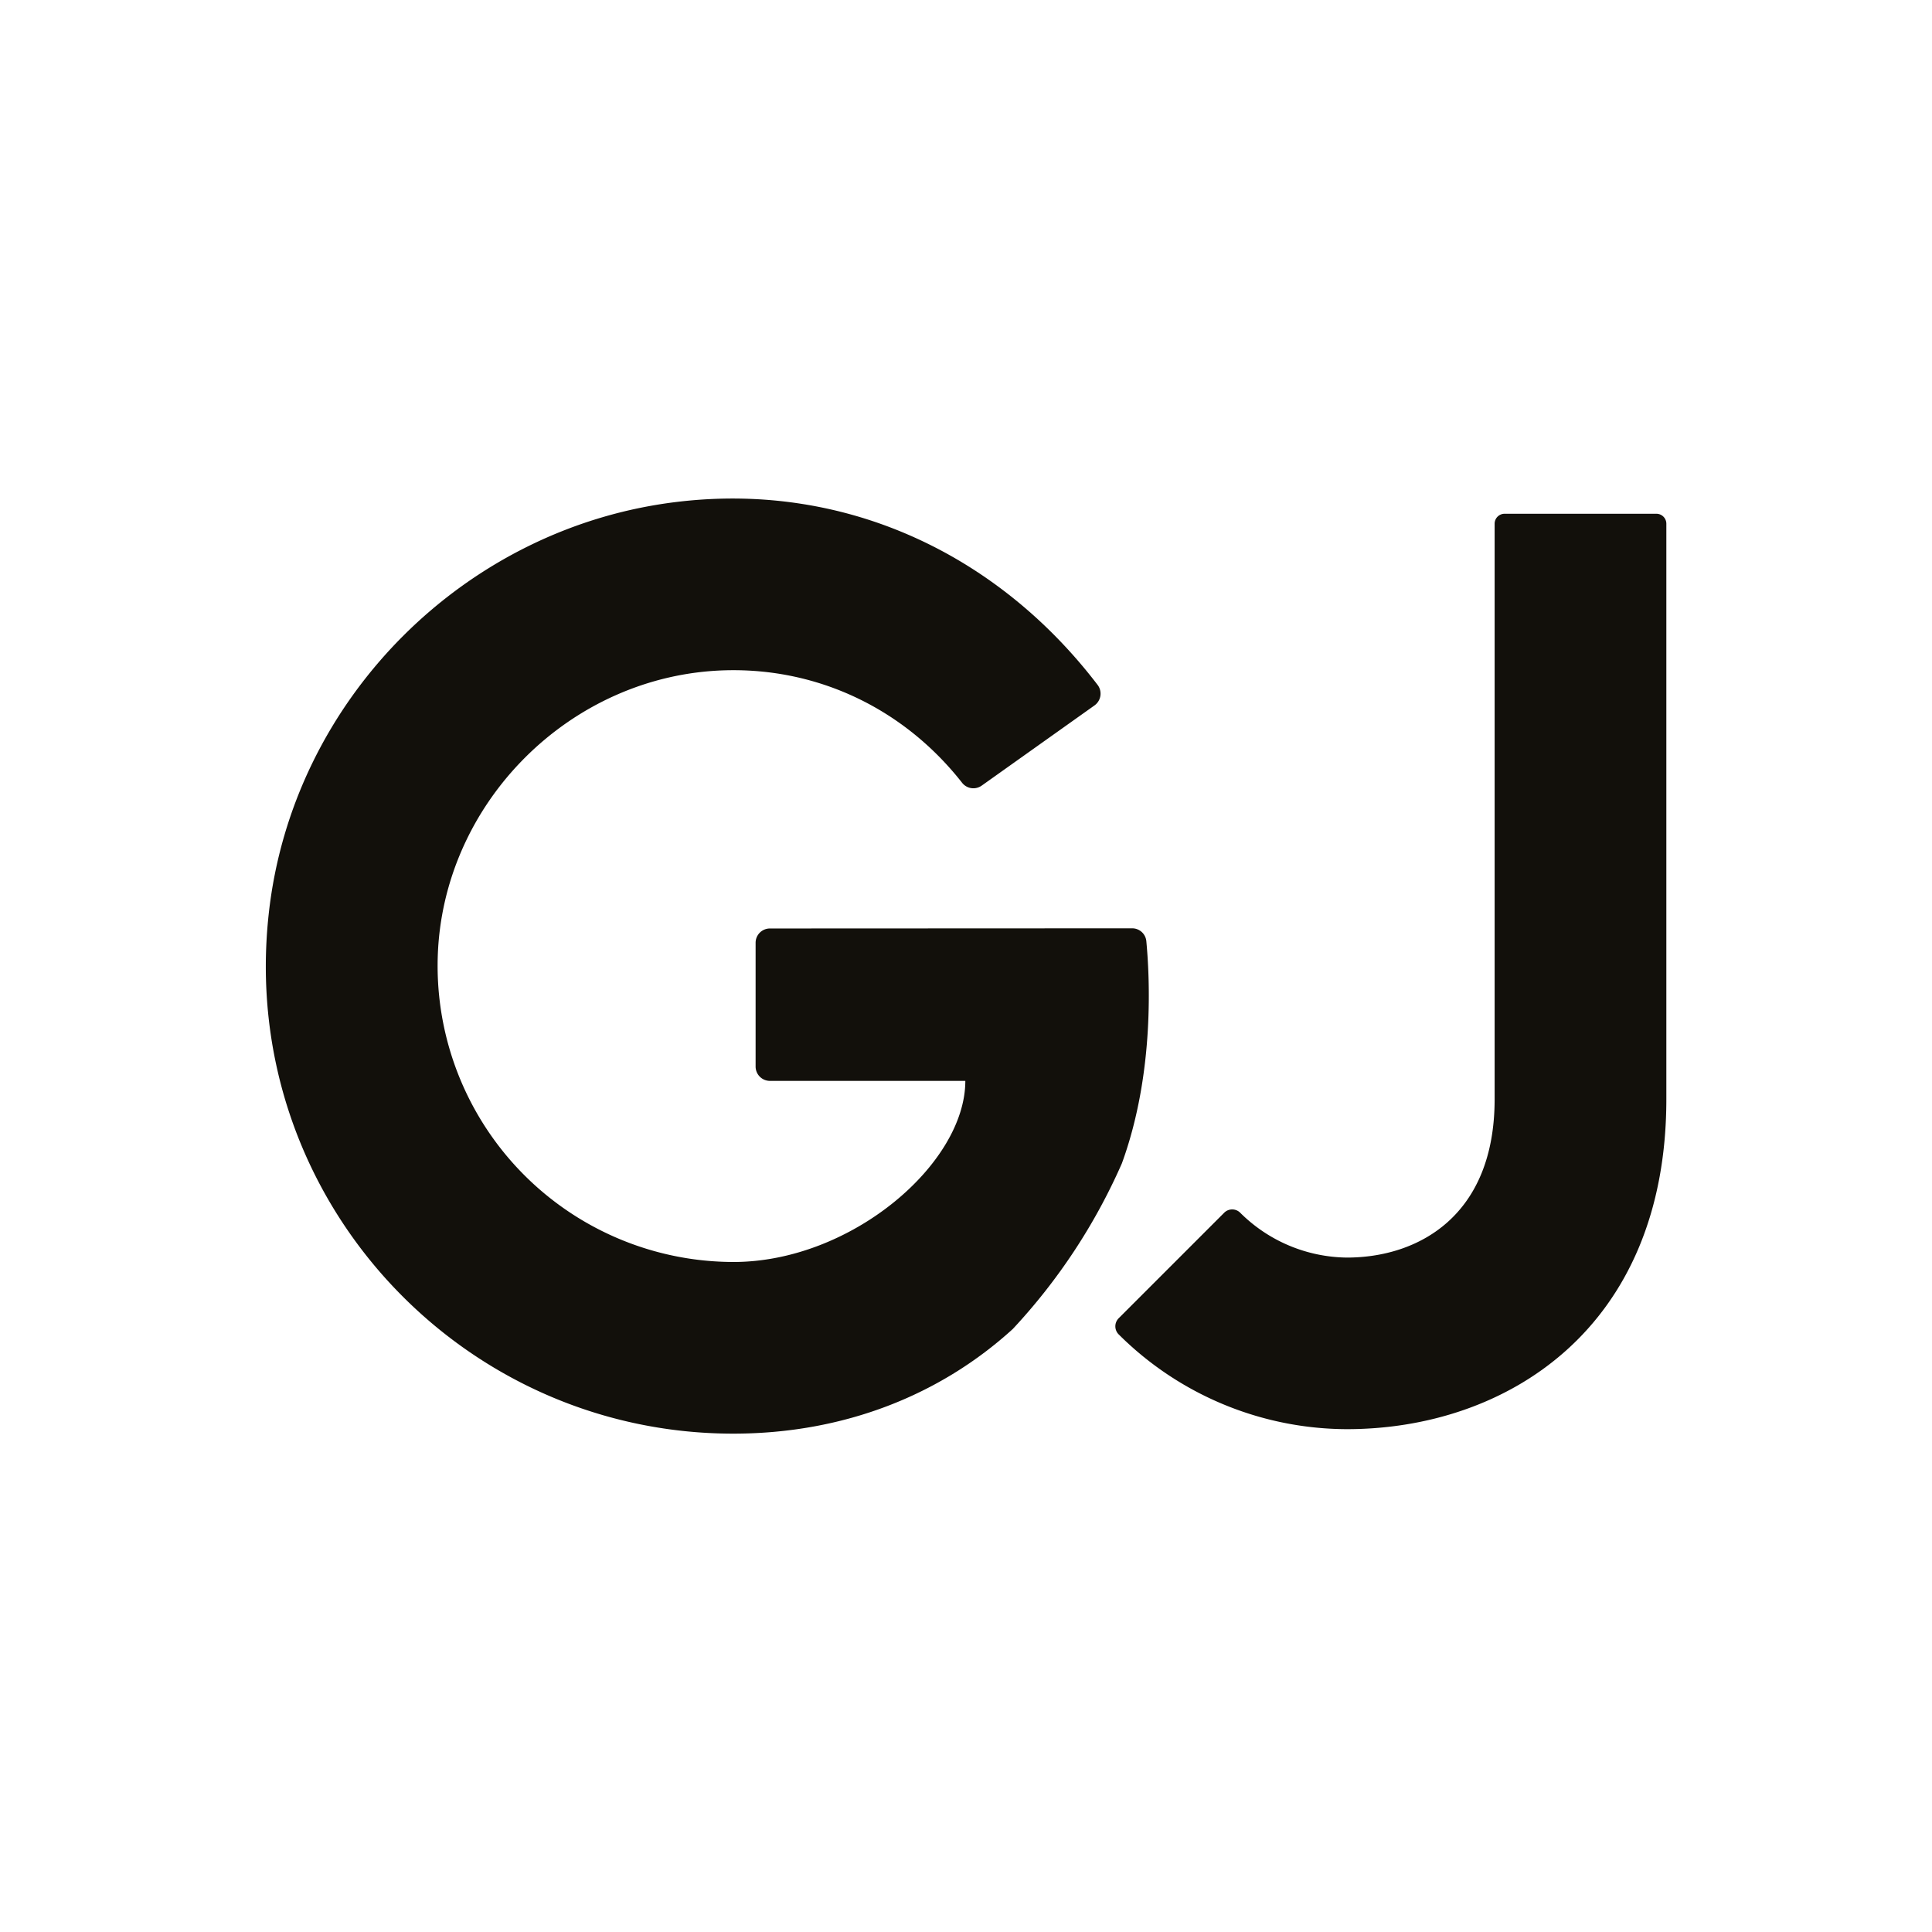
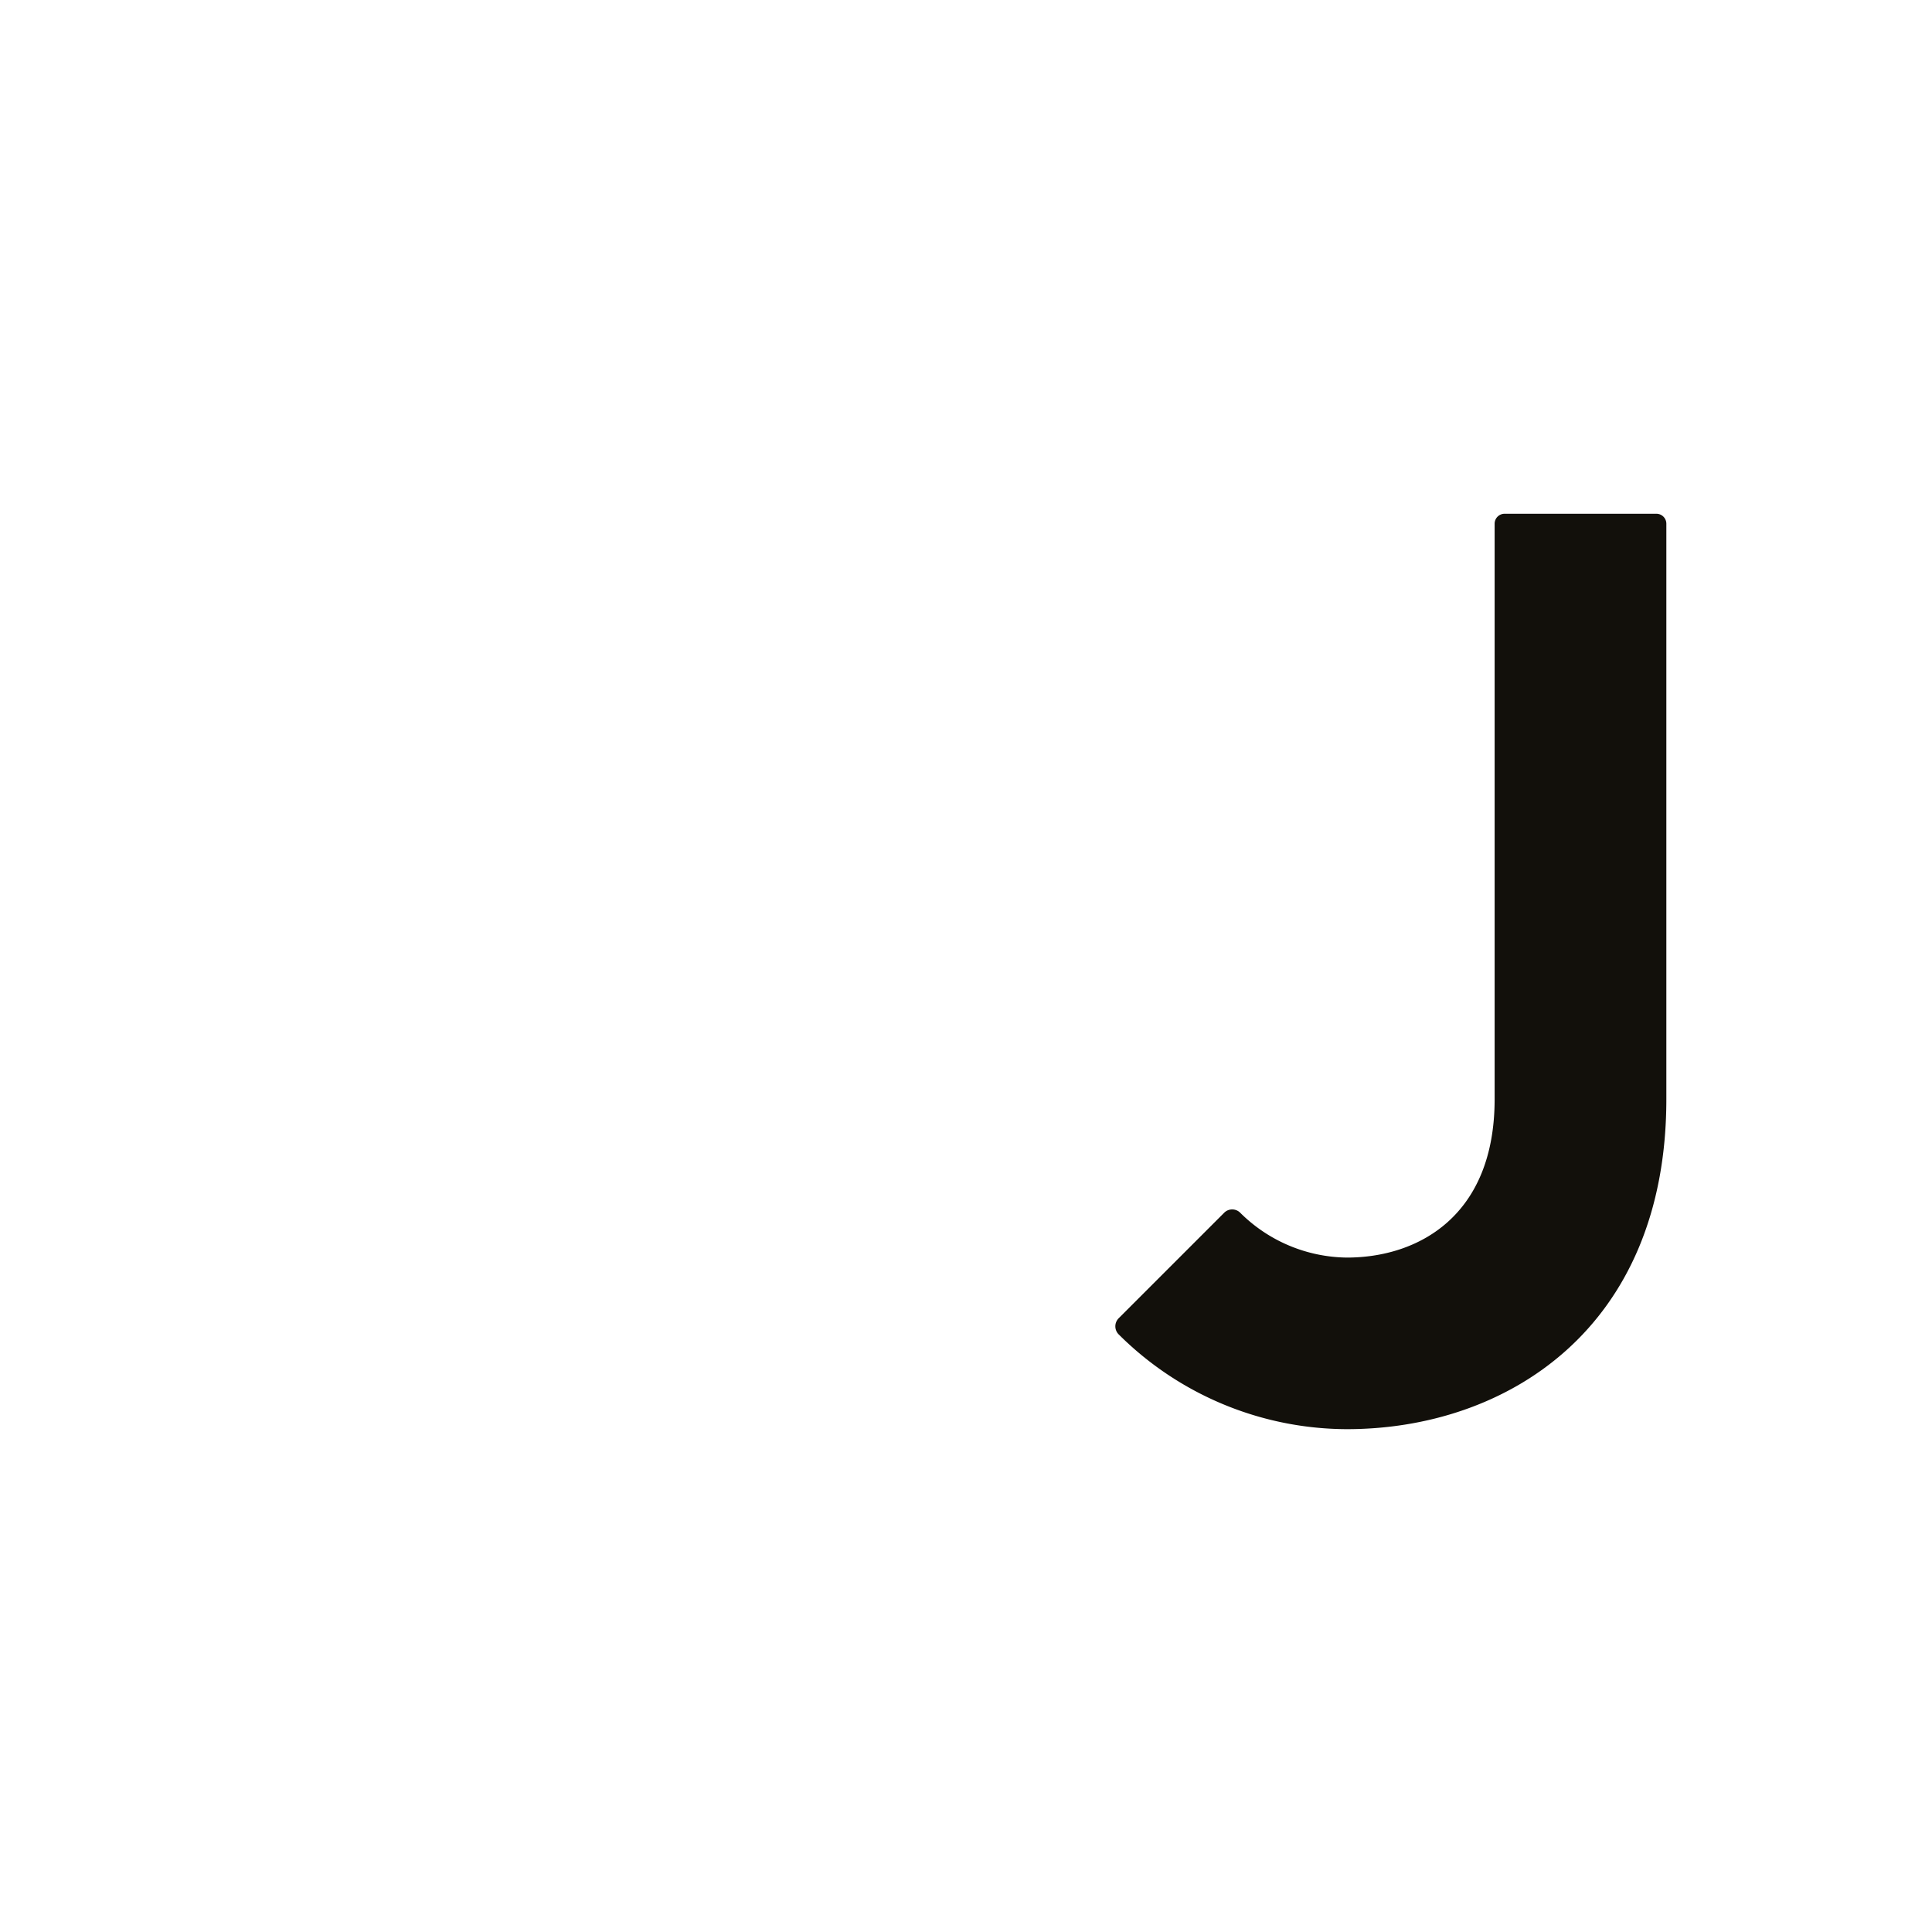
<svg xmlns="http://www.w3.org/2000/svg" id="Слой_1" data-name="Слой 1" viewBox="0 0 600 600">
  <defs>
    <style>.cls-1{fill:#12100b;}</style>
  </defs>
-   <path class="cls-1" d="M356,292.25a4.41,4.41,0,0,0-4.43-3.95l-112.47.05a4.44,4.44,0,0,0-4.44,4.45l0,38.44a4.46,4.46,0,0,0,4.45,4.44l60.68,0c0,25.75-35.46,56.24-72,56.24a92,92,0,0,1-91.85-94.6c1.39-48,41.24-87.8,89.26-89.15,28.83-.81,55.52,11.94,73.55,34.88a4.45,4.45,0,0,0,6.1.95l35.05-24.92a4.49,4.49,0,0,0,1-6.34c-31-40.61-78-62.81-129.53-57-66.72,7.48-120.66,61.38-127.92,128.12C73.87,371.1,142.3,445.23,227.72,445.23c34.42,0,64.38-12.05,86.81-32.5a183.52,183.52,0,0,0,33.87-51.41C358.74,333,357,302.84,356,292.25Z" />
-   <path class="cls-1" d="M514.41,159.55H467.27a3.1,3.1,0,0,0-3.1,3.1v178.7c0,36.28-23.7,49.2-45.88,49.2a47.66,47.66,0,0,1-33.12-13.91,3.52,3.52,0,0,0-5,0l-32.76,32.76a3.55,3.55,0,0,0,0,5,100.78,100.78,0,0,0,70.87,29.44c49.31,0,99.22-31,99.22-102.54V162.65A3.1,3.1,0,0,0,514.41,159.55Z" />
+   <path class="cls-1" d="M514.41,159.55H467.27a3.1,3.1,0,0,0-3.1,3.1v178.7c0,36.28-23.7,49.2-45.88,49.2a47.66,47.66,0,0,1-33.12-13.91,3.52,3.52,0,0,0-5,0l-32.76,32.76a3.55,3.55,0,0,0,0,5,100.78,100.78,0,0,0,70.87,29.44c49.31,0,99.22-31,99.22-102.54V162.65A3.1,3.1,0,0,0,514.41,159.55" />
</svg>